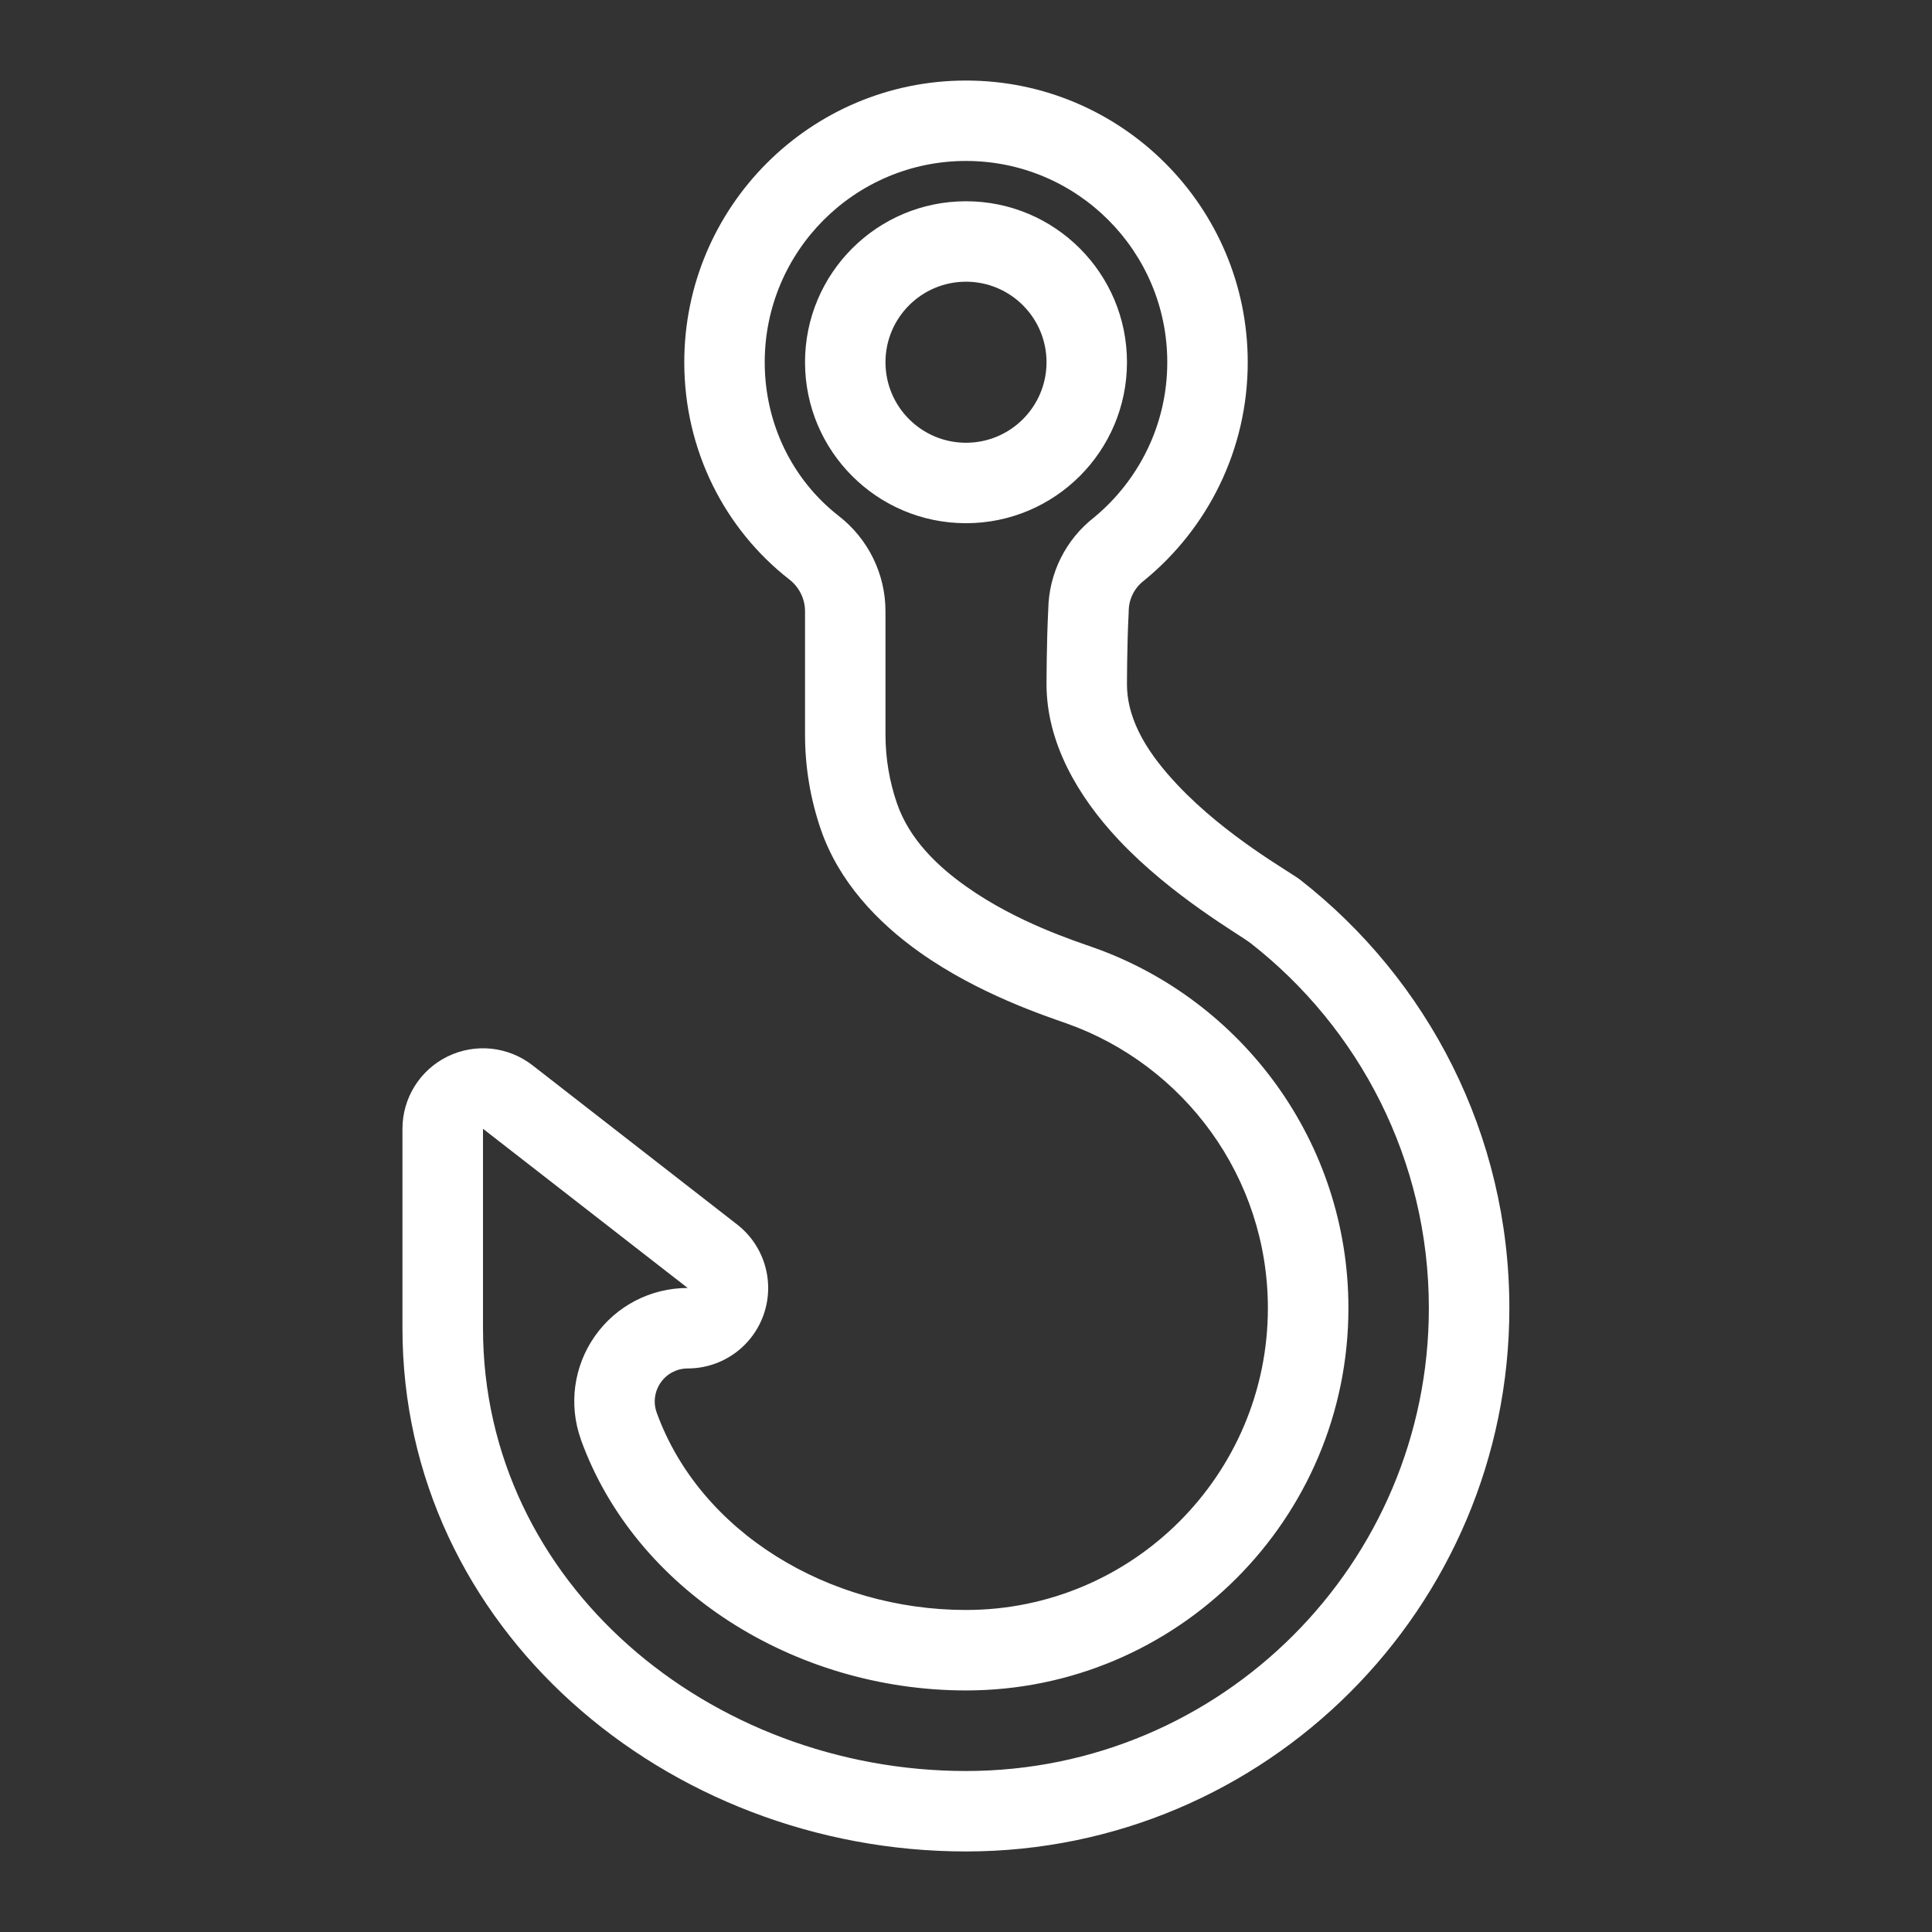
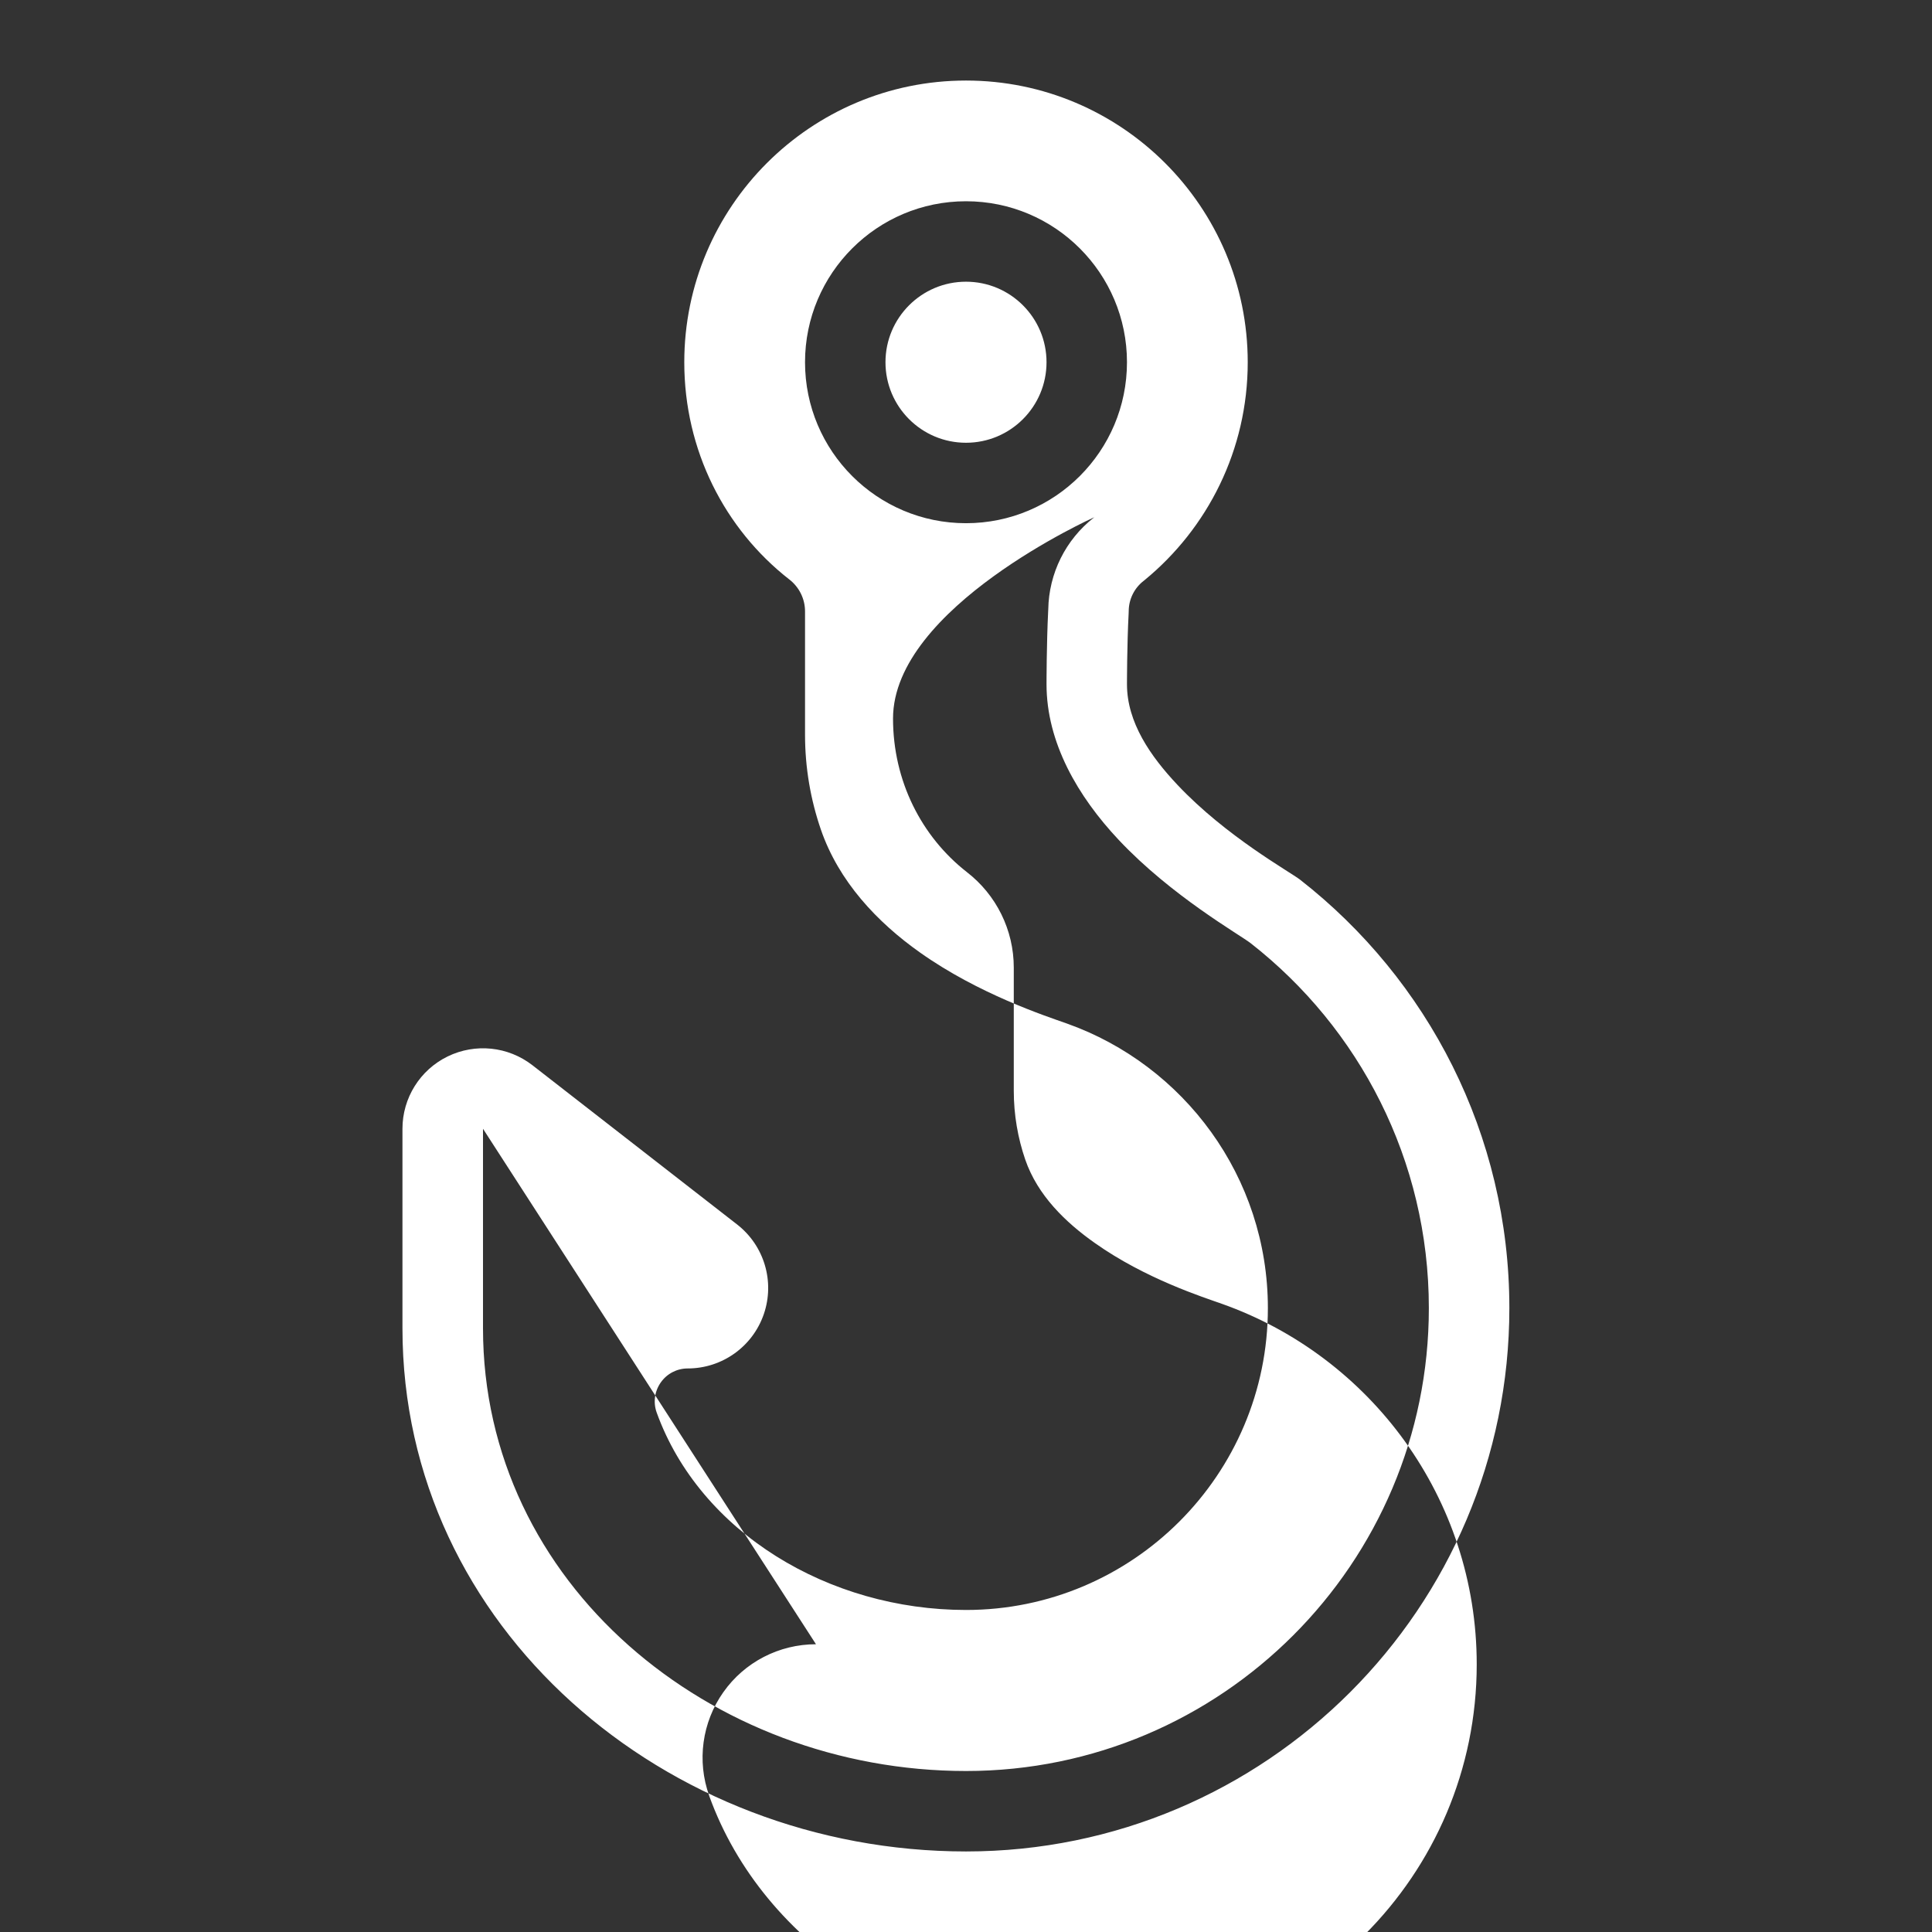
<svg xmlns="http://www.w3.org/2000/svg" viewBox="0 0 100 100" fill-rule="evenodd">
  <rect x="0" y="0" width="100" height="100" fill="#333333" stroke="none" />
-   <path d="m59.199 30.062c-0.492 0.379-0.777 0.961-0.777 1.578 0 0.039 0 0.074-0.004 0.113-0.086 1.629-0.086 3.664-0.086 3.664 0 1.977 1.219 3.727 2.609 5.203 2.539 2.695 5.832 4.504 6.363 4.922 6.586 5.148 10.82 13.164 10.82 22.164 0 15.523-12.602 28.125-28.125 28.125-15.52 0-29.168-11.562-29.168-27.082v-10.324c0-1.59 0.906-3.043 2.336-3.742 1.434-0.699 3.133-0.523 4.391 0.453l10.594 8.242c1.406 1.094 1.961 2.957 1.383 4.641-0.578 1.684-2.16 2.812-3.941 2.812-0.555 0-1.074 0.27-1.391 0.723-0.32 0.453-0.402 1.031-0.215 1.555 2.242 6.211 8.914 10.223 16.012 10.223 8.621 0 15.625-7 15.625-15.625 0-6.793-4.348-12.578-10.406-14.73-1.125-0.398-4.566-1.527-7.59-3.668-2.234-1.578-4.219-3.691-5.141-6.371-0.531-1.543-0.82-3.195-0.82-4.918v-6.375c0-0.648-0.301-1.254-0.812-1.652l-0.012-0.008c-3.332-2.606-5.426-6.676-5.426-11.234 0-8.047 6.535-14.582 14.582-14.582s14.582 6.535 14.582 14.582c0 4.539-2.078 8.598-5.336 11.273-0.016 0.016-0.031 0.027-0.047 0.039zm-34.199 28.363v10.324c0 13.227 11.773 22.918 25 22.918 13.223 0 23.957-10.738 23.957-23.961 0-7.664-3.609-14.496-9.219-18.883-0.574-0.449-4.094-2.438-6.828-5.344-2.125-2.258-3.742-5.043-3.742-8.062 0 0 0-2.09 0.086-3.805 0.004-0.027 0.004-0.051 0.004-0.074 0.031-1.859 0.898-3.606 2.363-4.75l0.02-0.016c2.305-1.914 3.777-4.797 3.777-8.023 0-5.75-4.668-10.418-10.418-10.418s-10.418 4.668-10.418 10.418c0 3.227 1.469 6.109 3.816 7.945 1.535 1.184 2.434 3.008 2.434 4.945v6.379c0 1.246 0.211 2.445 0.594 3.562 0.637 1.844 2.07 3.238 3.606 4.32 2.617 1.852 5.609 2.801 6.582 3.148 7.676 2.723 13.18 10.055 13.18 18.656 0 10.926-8.871 19.793-19.793 19.793-8.887 0-17.129-5.203-19.934-12.984v-0.008c-0.645-1.797-0.371-3.797 0.73-5.356 1.098-1.559 2.887-2.484 4.797-2.484zm25-48.008c4.602 0 8.332 3.731 8.332 8.332s-3.731 8.332-8.332 8.332-8.332-3.731-8.332-8.332 3.731-8.332 8.332-8.332zm0 4.164c-2.301 0-4.168 1.867-4.168 4.168s1.867 4.168 4.168 4.168 4.168-1.867 4.168-4.168-1.867-4.168-4.168-4.168z" fill-rule="evenodd" fill="#ffffff" />
+   <path d="m59.199 30.062c-0.492 0.379-0.777 0.961-0.777 1.578 0 0.039 0 0.074-0.004 0.113-0.086 1.629-0.086 3.664-0.086 3.664 0 1.977 1.219 3.727 2.609 5.203 2.539 2.695 5.832 4.504 6.363 4.922 6.586 5.148 10.82 13.164 10.82 22.164 0 15.523-12.602 28.125-28.125 28.125-15.52 0-29.168-11.562-29.168-27.082v-10.324c0-1.59 0.906-3.043 2.336-3.742 1.434-0.699 3.133-0.523 4.391 0.453l10.594 8.242c1.406 1.094 1.961 2.957 1.383 4.641-0.578 1.684-2.16 2.812-3.941 2.812-0.555 0-1.074 0.27-1.391 0.723-0.32 0.453-0.402 1.031-0.215 1.555 2.242 6.211 8.914 10.223 16.012 10.223 8.621 0 15.625-7 15.625-15.625 0-6.793-4.348-12.578-10.406-14.73-1.125-0.398-4.566-1.527-7.59-3.668-2.234-1.578-4.219-3.691-5.141-6.371-0.531-1.543-0.82-3.195-0.82-4.918v-6.375c0-0.648-0.301-1.254-0.812-1.652l-0.012-0.008c-3.332-2.606-5.426-6.676-5.426-11.234 0-8.047 6.535-14.582 14.582-14.582s14.582 6.535 14.582 14.582c0 4.539-2.078 8.598-5.336 11.273-0.016 0.016-0.031 0.027-0.047 0.039zm-34.199 28.363v10.324c0 13.227 11.773 22.918 25 22.918 13.223 0 23.957-10.738 23.957-23.961 0-7.664-3.609-14.496-9.219-18.883-0.574-0.449-4.094-2.438-6.828-5.344-2.125-2.258-3.742-5.043-3.742-8.062 0 0 0-2.09 0.086-3.805 0.004-0.027 0.004-0.051 0.004-0.074 0.031-1.859 0.898-3.606 2.363-4.75l0.02-0.016s-10.418 4.668-10.418 10.418c0 3.227 1.469 6.109 3.816 7.945 1.535 1.184 2.434 3.008 2.434 4.945v6.379c0 1.246 0.211 2.445 0.594 3.562 0.637 1.844 2.07 3.238 3.606 4.32 2.617 1.852 5.609 2.801 6.582 3.148 7.676 2.723 13.18 10.055 13.18 18.656 0 10.926-8.871 19.793-19.793 19.793-8.887 0-17.129-5.203-19.934-12.984v-0.008c-0.645-1.797-0.371-3.797 0.73-5.356 1.098-1.559 2.887-2.484 4.797-2.484zm25-48.008c4.602 0 8.332 3.731 8.332 8.332s-3.731 8.332-8.332 8.332-8.332-3.731-8.332-8.332 3.731-8.332 8.332-8.332zm0 4.164c-2.301 0-4.168 1.867-4.168 4.168s1.867 4.168 4.168 4.168 4.168-1.867 4.168-4.168-1.867-4.168-4.168-4.168z" fill-rule="evenodd" fill="#ffffff" />
</svg>